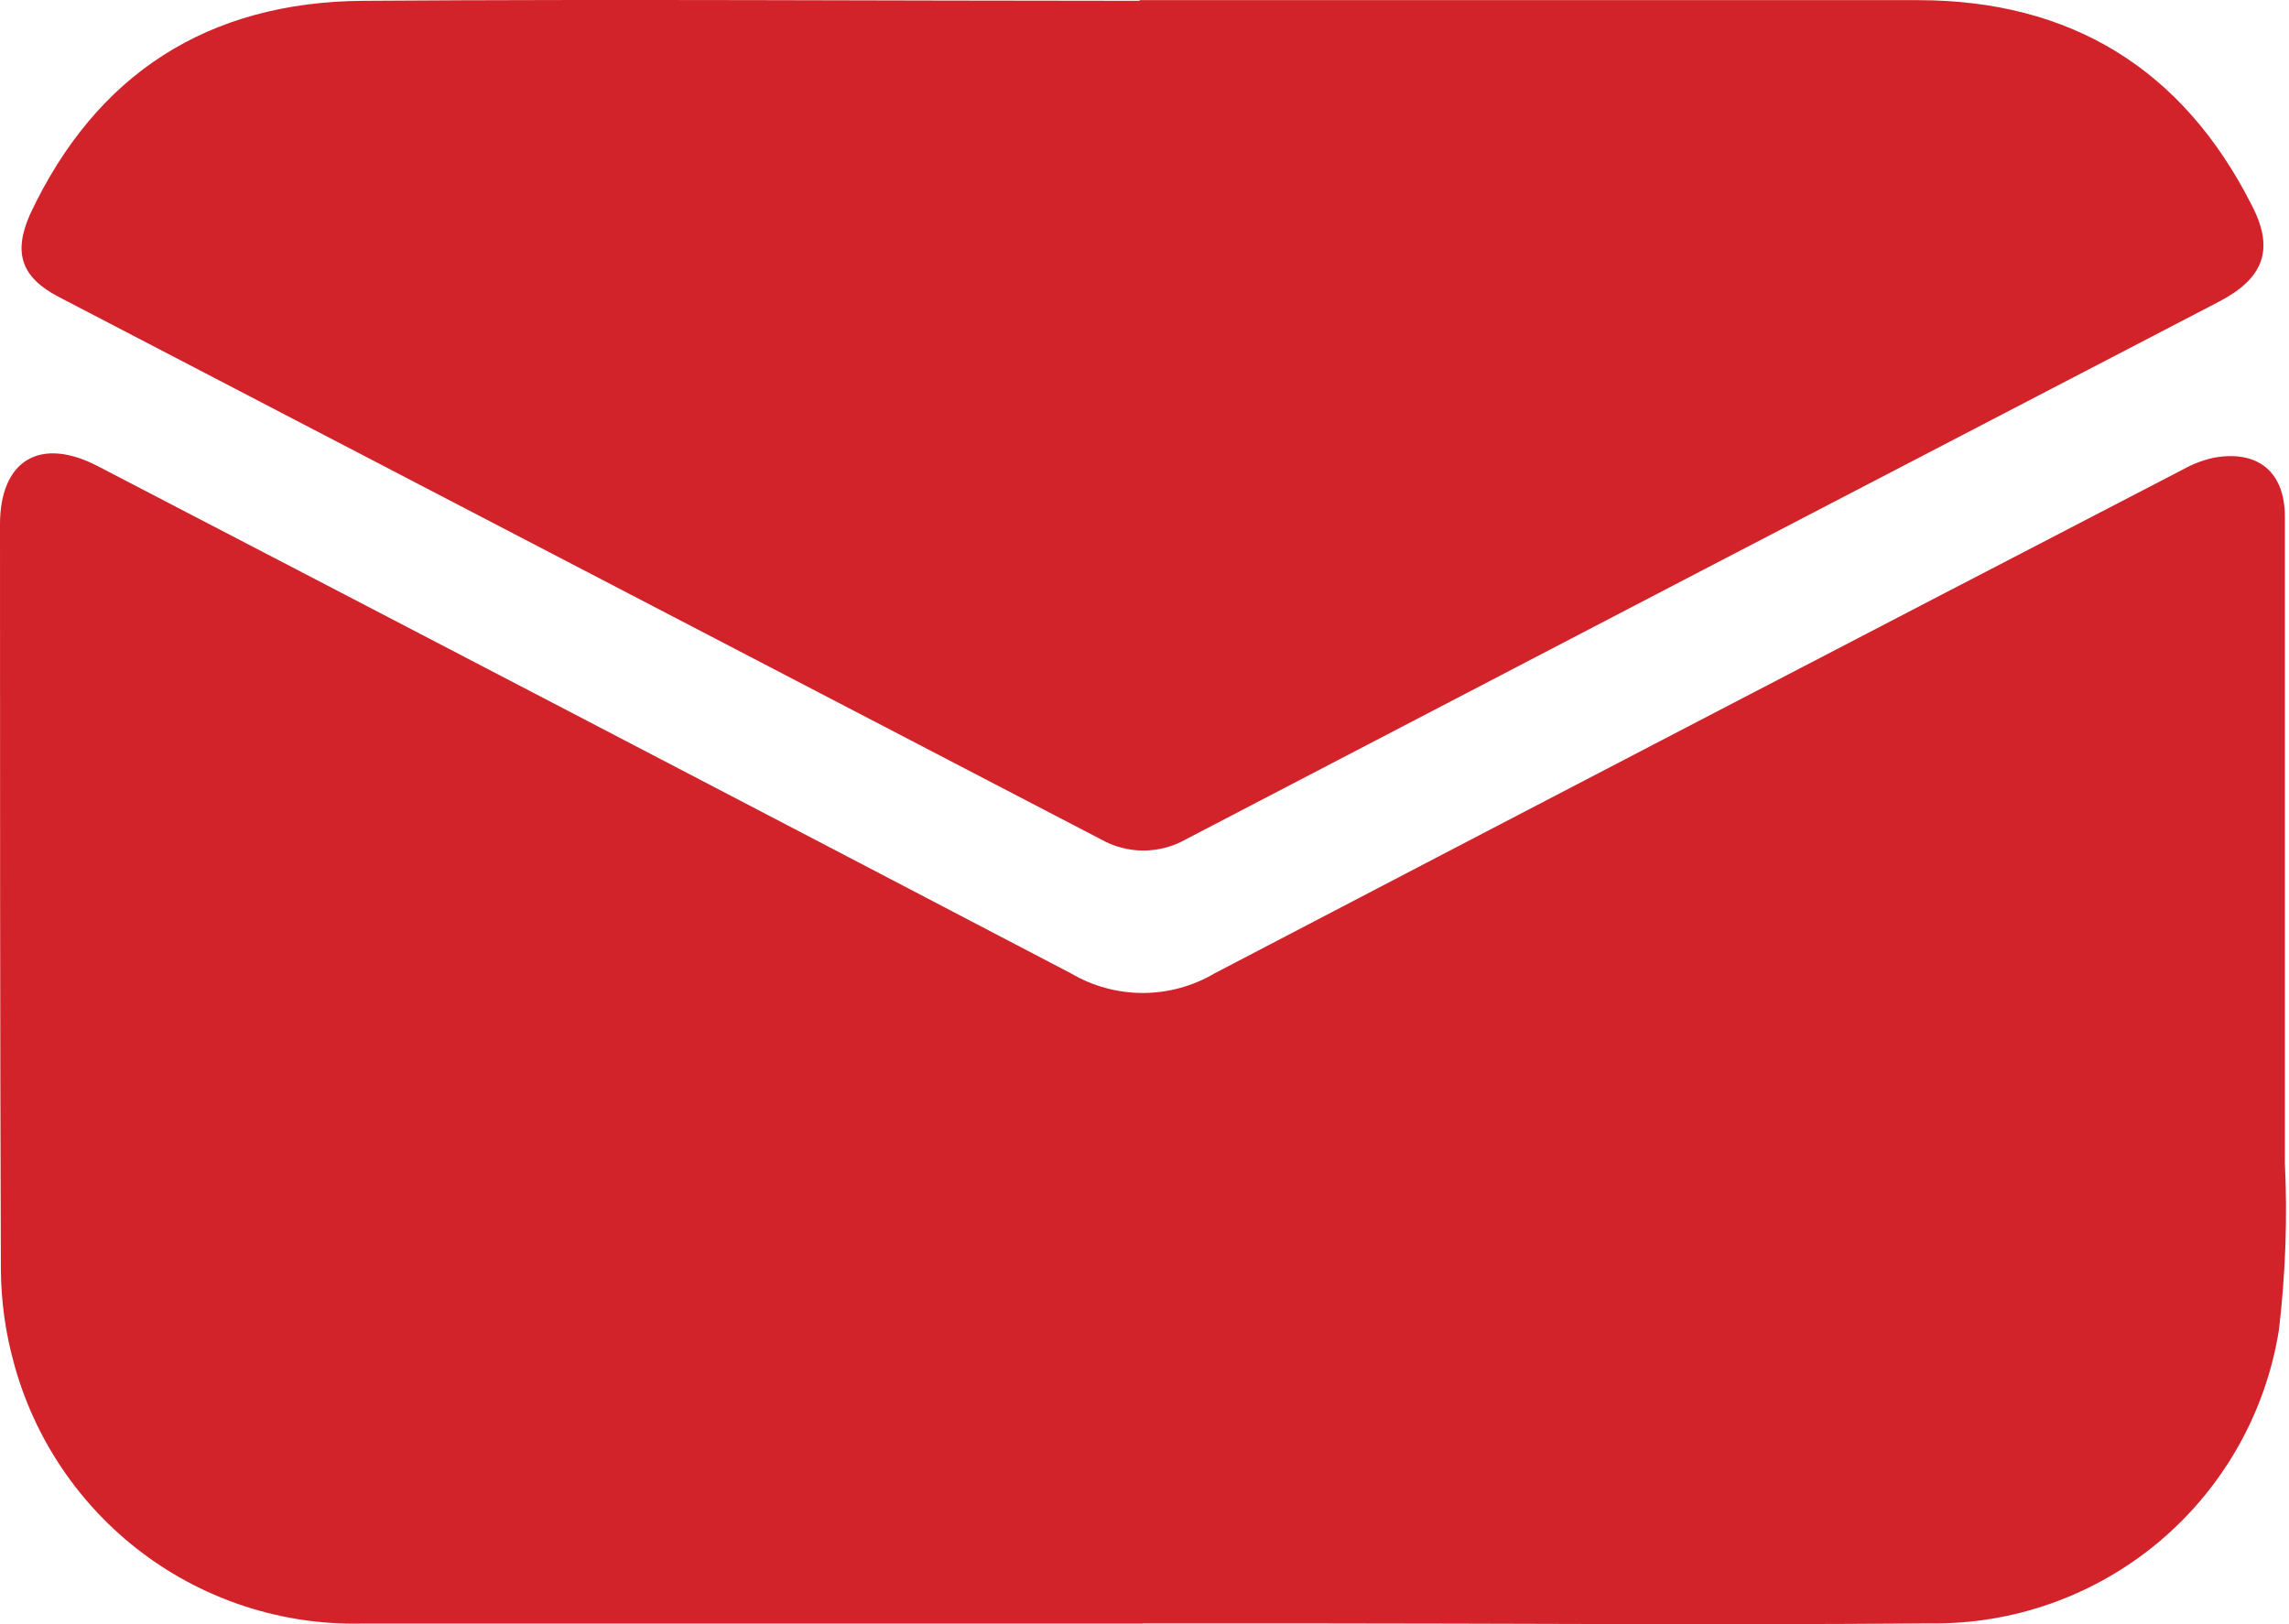
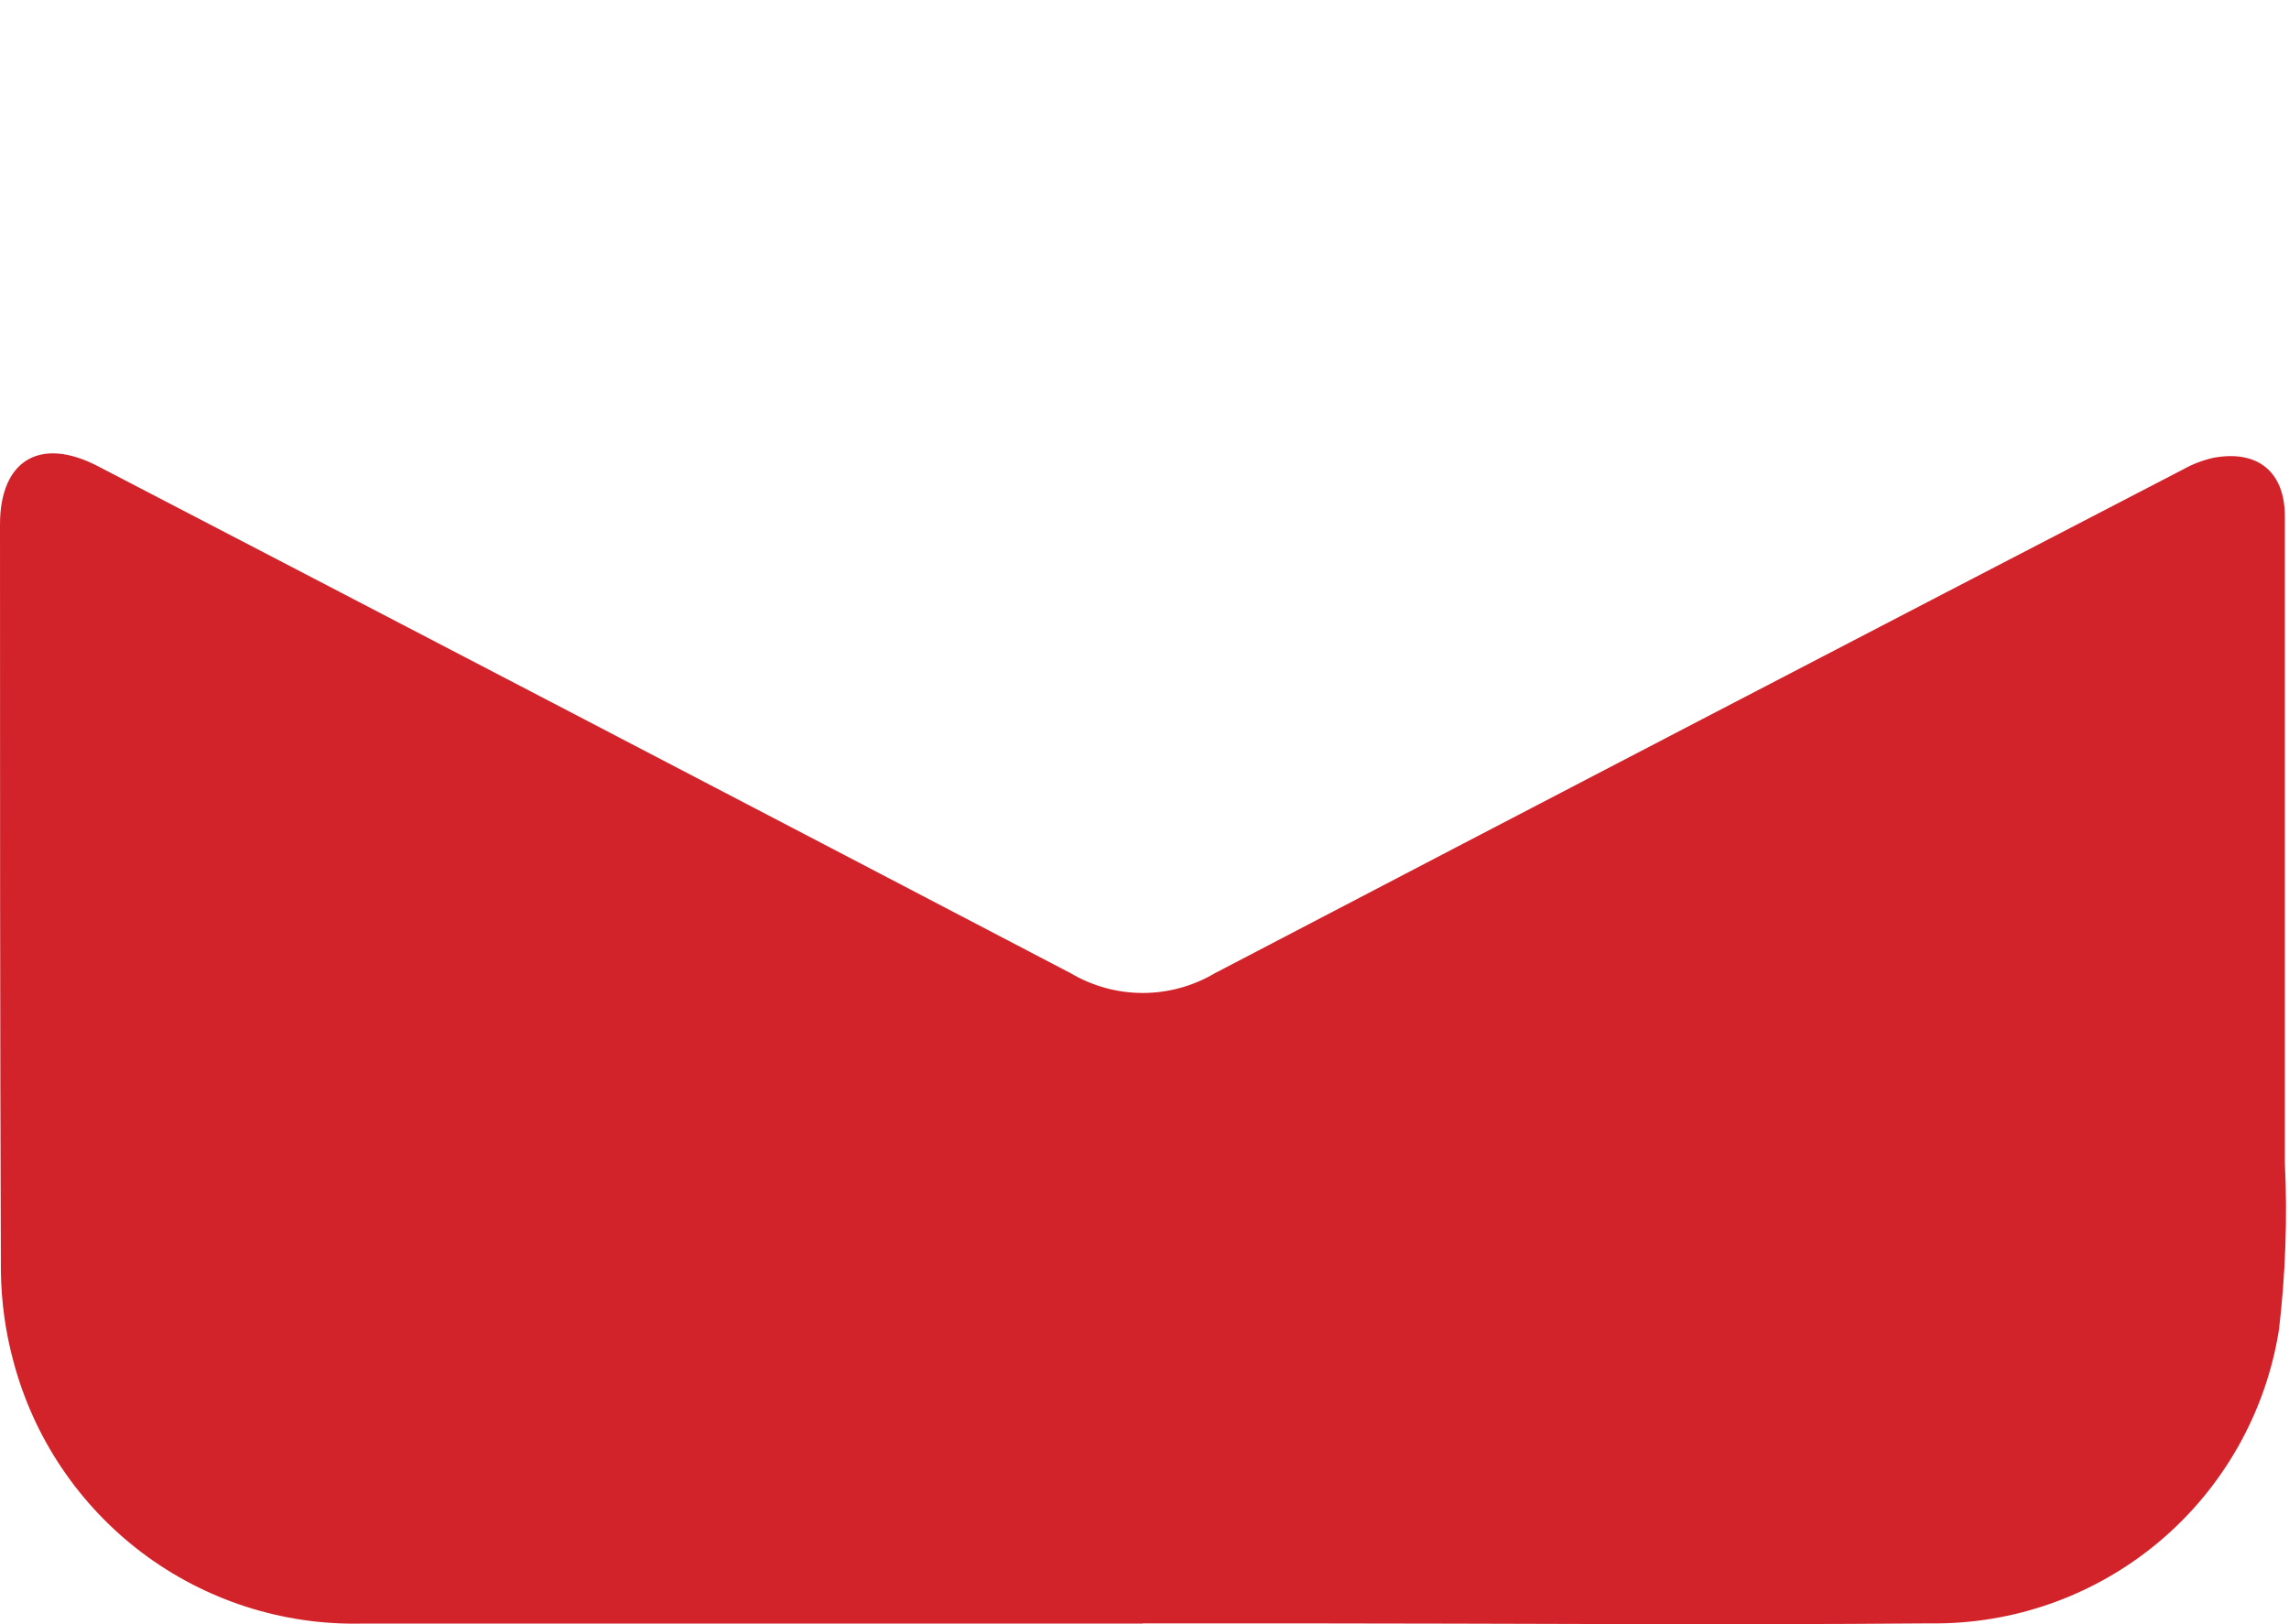
<svg xmlns="http://www.w3.org/2000/svg" fill="none" viewBox="0 0 31 22" height="22" width="31">
  <path fill="#D2232A" d="M15.476 21.992H4.896C3.827 22.015 2.781 21.677 1.926 21.034C1.072 20.39 0.458 19.479 0.183 18.445C0.073 18.042 0.016 17.626 0.012 17.207C-1.57824e-08 13.843 0 10.472 0 7.105C0 6.232 0.545 5.907 1.328 6.316C5.723 8.6 10.114 10.889 14.503 13.184C14.798 13.358 15.134 13.45 15.477 13.45C15.819 13.45 16.155 13.358 16.45 13.184C20.818 10.902 25.192 8.626 29.57 6.356C29.697 6.285 29.834 6.233 29.976 6.201C30.576 6.09 30.944 6.39 30.944 6.996V15.746C30.98 16.502 30.953 17.26 30.864 18.012C30.686 19.133 30.11 20.152 29.241 20.883C28.372 21.613 27.269 22.006 26.134 21.989C23.262 22.014 20.393 21.989 17.521 21.989H15.475L15.476 21.992Z" />
-   <path fill="#D2232A" d="M15.429 0.002H25.974C28.039 0.002 29.564 0.931 30.499 2.787C30.809 3.385 30.651 3.775 30.05 4.087C25.387 6.51 20.725 8.936 16.064 11.367C15.705 11.572 15.265 11.572 14.906 11.367L0.796 4.022C0.286 3.756 0.177 3.425 0.406 2.905C1.301 0.995 2.823 0.027 4.916 0.011C8.419 -0.014 11.923 0.011 15.439 0.011L15.429 0.002Z" />
</svg>